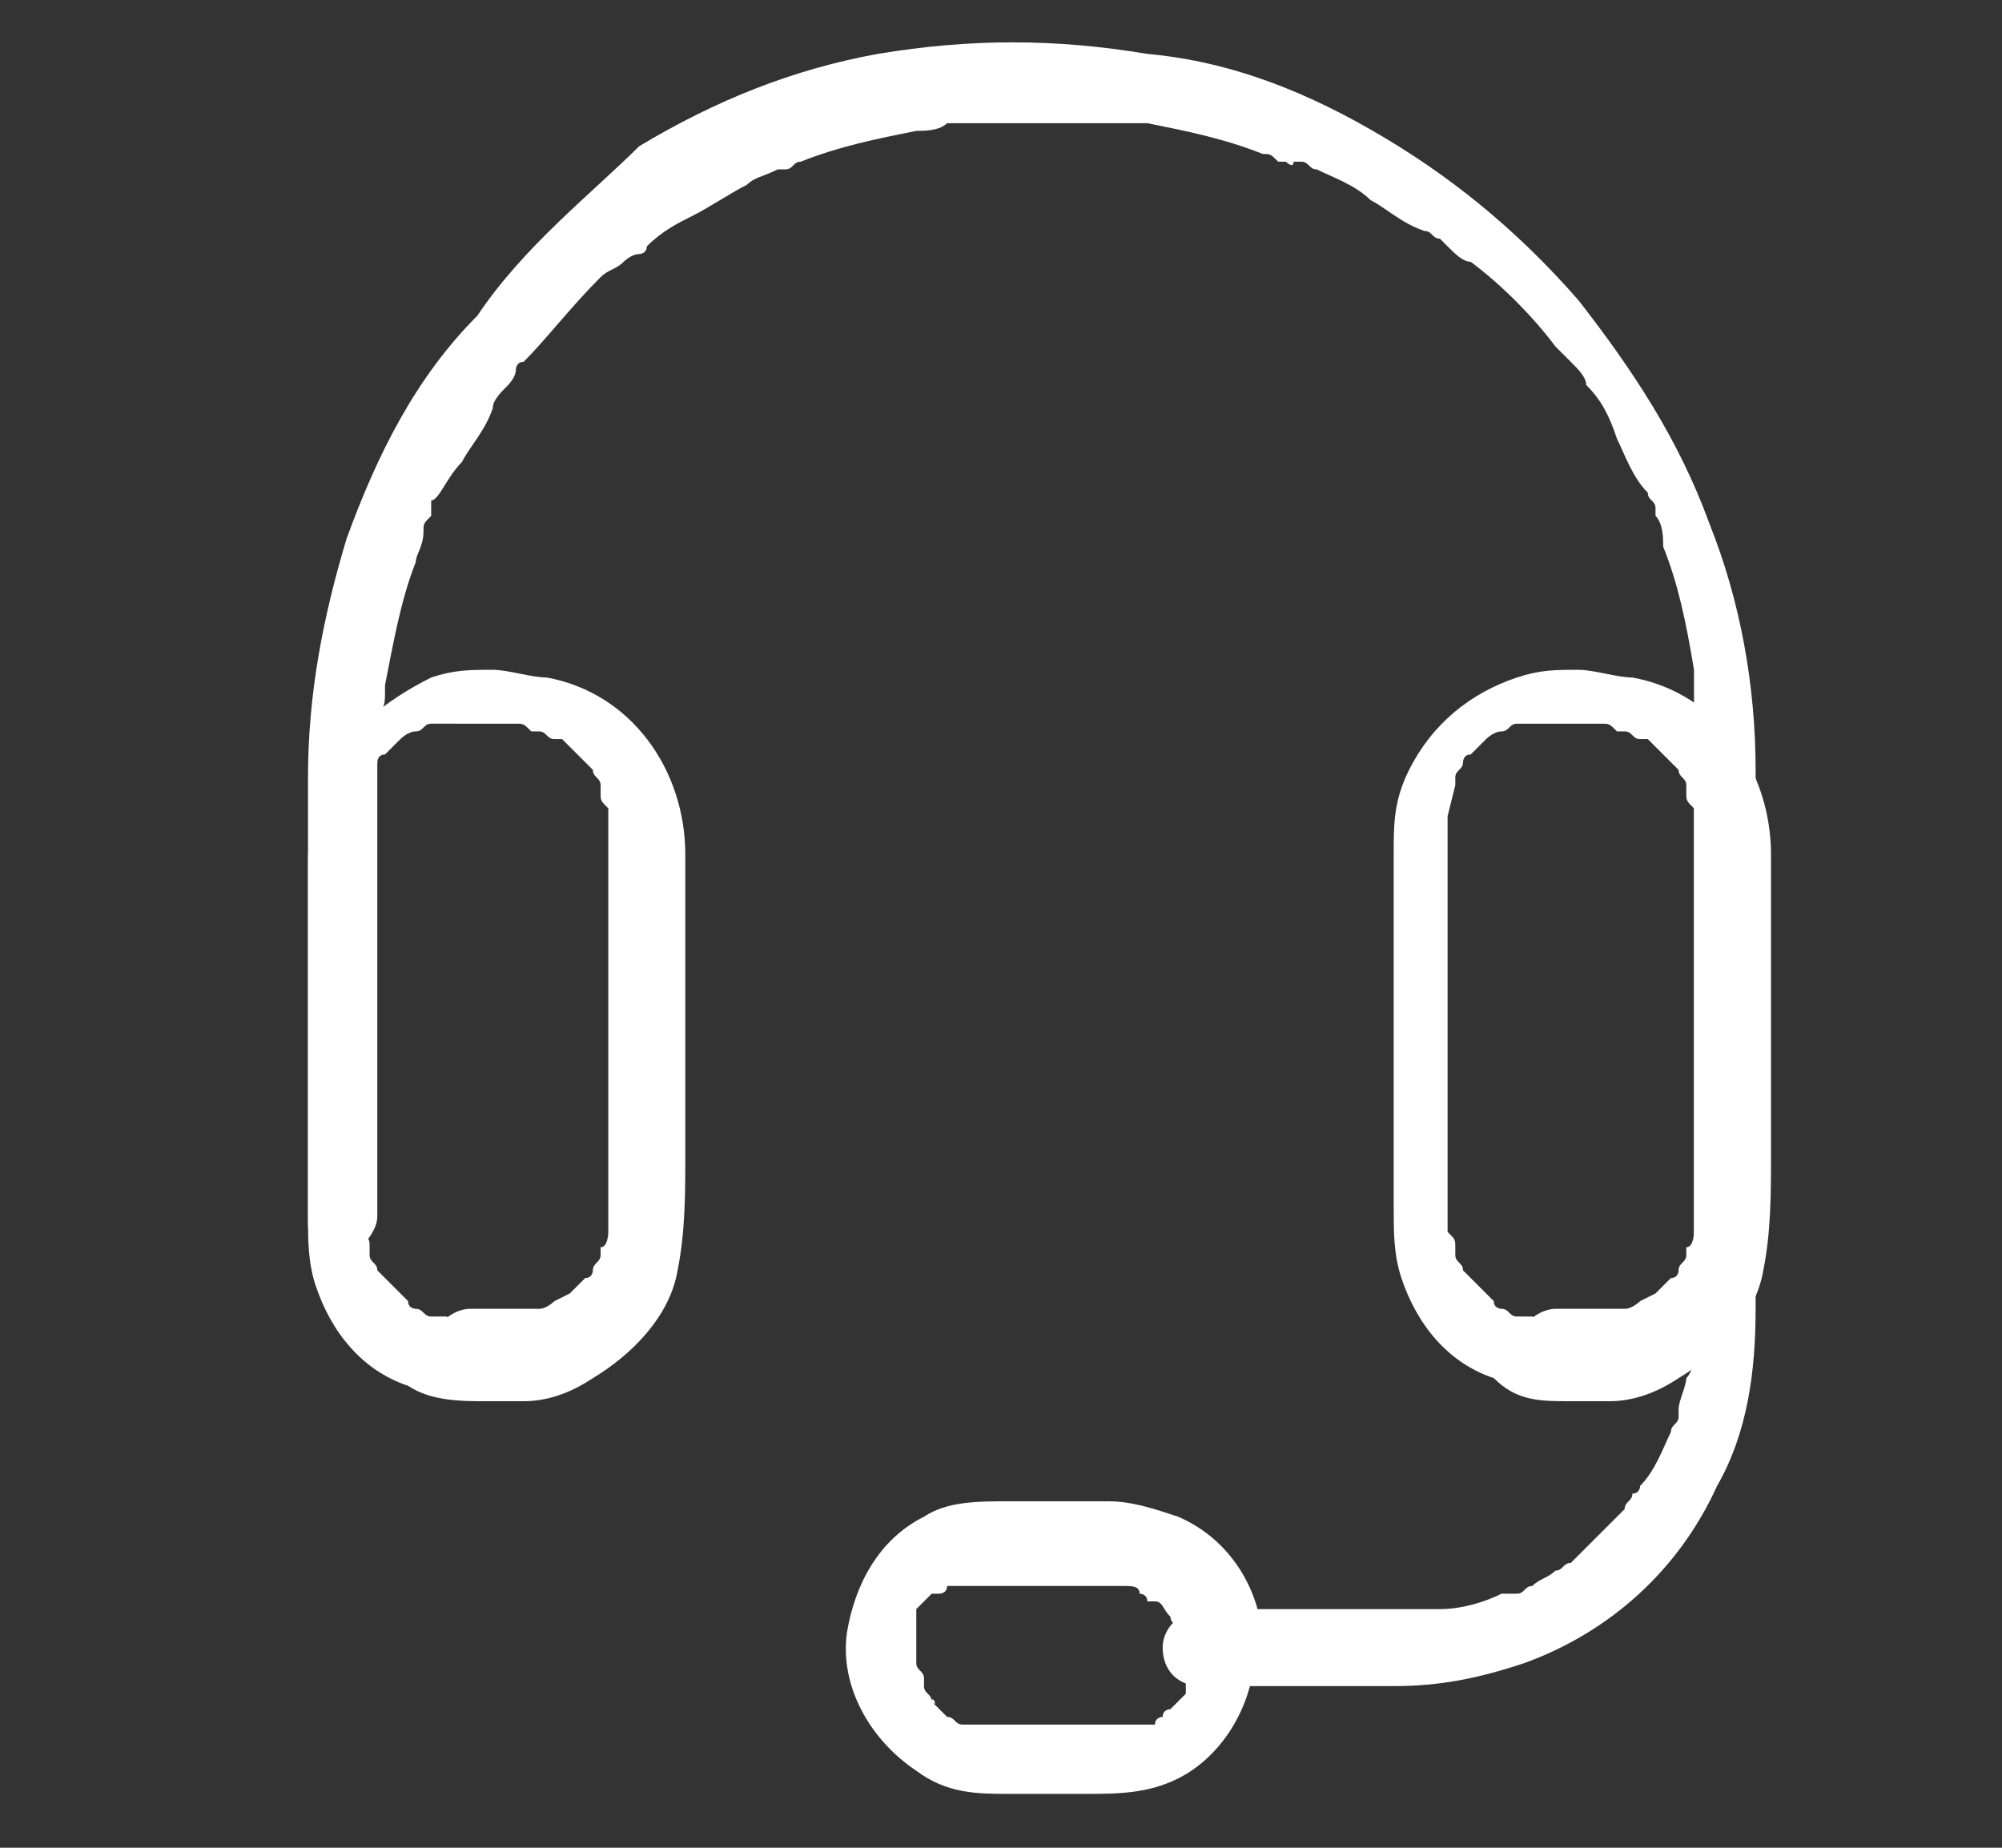
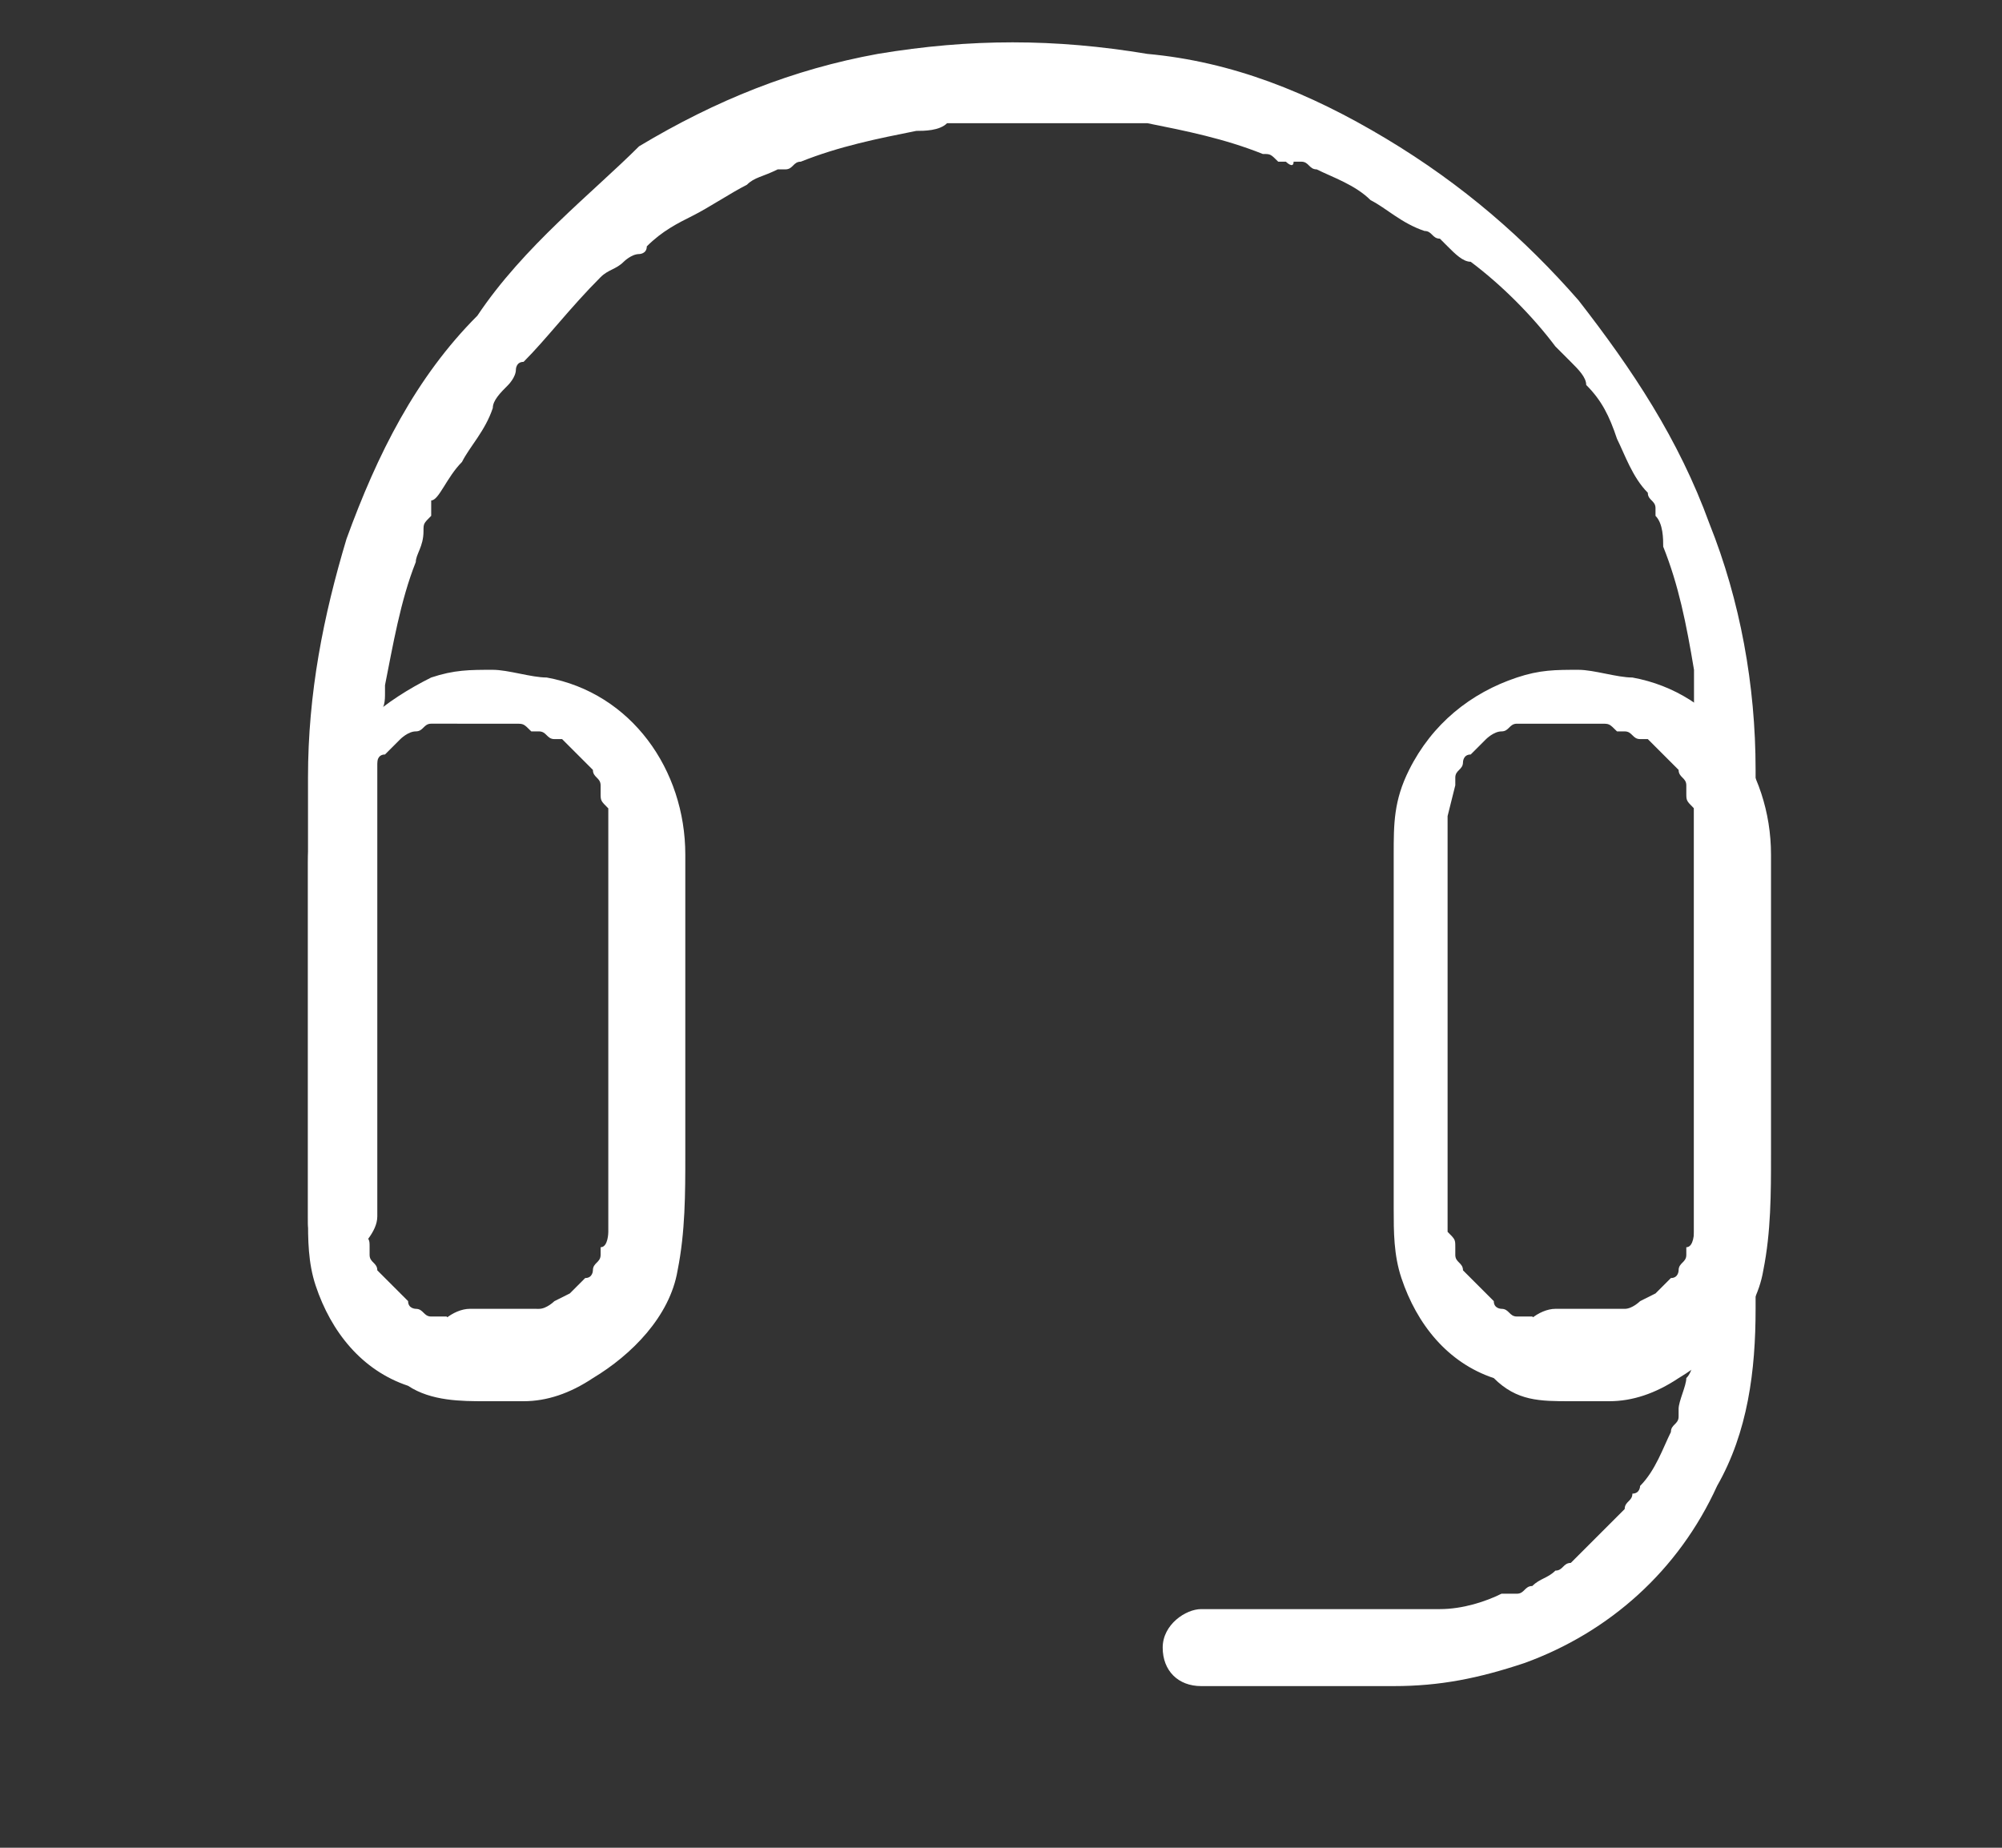
<svg xmlns="http://www.w3.org/2000/svg" id="support" x="0px" y="0px" viewBox="0 0 26 24" style="enable-background:new 0 0 26 24;" xml:space="preserve">
  <rect x="0" y="0" width="26" height="24" fill="#333333" stroke="none" />
  <style type="text/css">	.st0{fill:#FFFFFF;}</style>
  <path class="st0" d="M20.4,18.2c0.2,0,0.3,0,0.5,0c0.3,0,0.6-0.1,0.9-0.3c0.5-0.3,1-0.8,1.1-1.4C23,16,23,15.5,23,15 c0-0.8,0-1.5,0-2.3c0-0.5,0-1,0-1.6c0-1.1-0.7-2.1-1.8-2.3c-0.2,0-0.5-0.1-0.7-0.1c-0.3,0-0.5,0-0.8,0.1C19.1,9,18.6,9.4,18.3,10 c-0.2,0.4-0.2,0.7-0.2,1.1c0,0.2,0,0.4,0,0.6c0,0.7,0,1.5,0,2.2c0,0.6,0,1.2,0,1.8c0,0.3,0,0.6,0.1,0.9c0.2,0.6,0.6,1.1,1.2,1.3 C19.7,18.2,20,18.2,20.4,18.2c0.2,0,0.5-0.2,0.5-0.5s-0.2-0.5-0.5-0.5c-0.1,0-0.1,0-0.2,0s0.1,0,0,0h-0.1c-0.1,0-0.1,0-0.2-0.1h-0.1 c0.1,0,0.1,0,0,0c0,0,0,0-0.1,0S19.6,17,19.5,17c0,0-0.1,0-0.1-0.1c-0.1-0.1,0.1,0.1,0,0s-0.2-0.2-0.3-0.3c-0.1-0.1,0.1,0.1,0,0 c0,0,0,0-0.1-0.1c0-0.1-0.1-0.1-0.1-0.2v-0.1c0,0,0,0,0,0.1c0,0,0,0,0-0.1s0-0.1-0.1-0.2v-0.1c0-0.1,0,0.1,0,0s0-0.1,0-0.2 c0,0,0,0,0-0.1c0-0.5,0-0.9,0-1.4c0-1.1,0-2.3,0-3.4v-0.1v-0.1c0-0.1,0,0,0,0l0.1-0.4c0,0,0,0,0,0.1c0,0,0,0,0-0.1v-0.1 C18.9,10,19,10,19,9.9l0,0l0,0c0,0,0-0.1,0.1-0.1l0.1-0.1c0,0,0,0,0.1-0.1l0,0l0,0c0,0,0.1-0.1,0.2-0.1s0.1-0.1,0.2-0.1s-0.1,0,0,0 h0.1c0.1,0,0.1,0,0.2,0l0,0c0.1,0,0,0,0,0h0.1c0.1,0,0.2,0,0.2,0c0.1,0,0.1,0,0.2,0s0.1,0,0.2,0s-0.1,0,0,0h0.1c0.1,0,0.1,0,0.2,0.1 h0.1c0,0,0,0-0.1,0c0,0,0,0,0.1,0s0.1,0.1,0.2,0.1h0.1l0,0c-0.1,0-0.1,0,0,0c0.1,0.1,0.2,0.2,0.3,0.3c0.1,0.1-0.1-0.1,0,0 c0,0,0,0,0.1,0.1c0,0.1,0.1,0.1,0.1,0.2v0.1c0,0,0,0,0-0.1c0,0,0,0,0,0.1s0,0.1,0.1,0.2v0.1l0,0c0,0.1,0,0,0,0v0.2 c0,1.1,0,2.2,0,3.3c0,0.5,0,1,0,1.4l0,0c0,0,0,0,0,0.1v0.1c0,0,0,0,0,0.1c0-0.1,0-0.1,0,0s0,0.1,0,0.2c0,0,0,0.2-0.1,0.2 c0,0,0,0,0-0.1c0,0,0,0,0,0.1c0,0,0,0,0,0.1s-0.1,0.1-0.1,0.2l0,0l0,0c0,0,0,0.1-0.1,0.1l-0.1,0.1c0,0,0,0-0.1,0.1l0,0l0,0l-0.2,0.1 c0,0-0.1,0.1-0.2,0.1c0,0,0.1,0,0,0H21c-0.1,0-0.1,0-0.2,0h-0.1c0.1,0,0.1,0,0,0c0,0,0,0-0.1,0s-0.3,0-0.4,0c-0.2,0-0.5,0.2-0.5,0.5 C19.9,18,20.1,18.2,20.4,18.2z M6.3,18.2c0.2,0,0.3,0,0.5,0c0.3,0,0.6-0.1,0.9-0.3c0.5-0.3,1-0.8,1.1-1.4c0.1-0.5,0.1-1,0.1-1.5 c0-0.8,0-1.5,0-2.3c0-0.5,0-1,0-1.6C8.9,10,8.2,9,7.1,8.8c-0.2,0-0.5-0.1-0.7-0.1c-0.3,0-0.5,0-0.8,0.1C5,9.1,4.5,9.5,4.2,10.1 C4.1,10.4,4,10.8,4,11.2c0,0.2,0,0.4,0,0.6c0,0.7,0,1.5,0,2.2c0,0.6,0,1.2,0,1.8c0,0.3,0,0.6,0.1,0.9c0.2,0.6,0.6,1.1,1.2,1.3 C5.6,18.2,6,18.2,6.3,18.2c0.2,0,0.5-0.2,0.5-0.5s-0.2-0.5-0.5-0.5c-0.1,0-0.1,0-0.2,0s0.1,0,0,0H6c-0.1,0-0.1,0-0.2-0.1H5.7 c0.1,0,0.1,0,0,0c0,0,0,0-0.1,0S5.5,17,5.4,17c0,0-0.1,0-0.1-0.1c-0.1-0.1,0.1,0.1,0,0S5.1,16.7,5,16.6c-0.1-0.1,0.1,0.1,0,0 c0,0,0,0-0.1-0.1c0-0.1-0.1-0.1-0.1-0.2v-0.1c0,0,0,0,0,0.1c0,0,0,0,0-0.1s0-0.1-0.1-0.2v-0.1c0-0.1,0,0.1,0,0s0-0.1,0-0.2 c0,0,0,0,0-0.1c0-0.5,0-0.9,0-1.4c0-1.1,0-2.3,0-3.4v-0.1v-0.1c0-0.1,0,0,0,0l0.1-0.4c0,0,0,0,0,0.1c0,0,0,0,0-0.1v-0.1 c0-0.1,0.1-0.1,0.1-0.2l0,0l0,0c0,0,0-0.1,0.1-0.1l0.1-0.1c0,0,0,0,0.1-0.1l0,0l0,0c0,0,0.1-0.1,0.2-0.1s0.1-0.1,0.2-0.1s-0.1,0,0,0 h0.1c0.1,0,0.1,0,0.2,0l0,0c0.1,0,0,0,0,0H6c0.1,0,0.2,0,0.2,0c0.1,0,0.1,0,0.2,0s0.1,0,0.2,0s-0.1,0,0,0h0.1c0.1,0,0.1,0,0.2,0.1H7 c0,0,0,0-0.1,0c0,0,0,0,0.1,0s0.1,0.1,0.2,0.1h0.1l0,0c-0.1,0-0.1,0,0,0c0.1,0.1,0.2,0.2,0.3,0.3c0.1,0.1-0.1-0.1,0,0 c0,0,0,0,0.1,0.1c0,0.1,0.1,0.1,0.1,0.2v0.1c0,0,0,0,0-0.1c0,0,0,0,0,0.1s0,0.1,0.1,0.2v0.1l0,0c0,0.1,0,0,0,0v0.2 c0,1.1,0,2.2,0,3.3c0,0.5,0,1,0,1.4l0,0c0,0,0,0,0,0.1v0.1c0,0,0,0,0,0.1c0-0.1,0-0.1,0,0s0,0.1,0,0.2c0,0,0,0.2-0.1,0.2 c0,0,0,0,0-0.1c0,0,0,0,0,0.1s0,0,0,0.1s-0.1,0.1-0.1,0.2l0,0l0,0c0,0,0,0.1-0.1,0.1l-0.1,0.1c0,0,0,0-0.1,0.1l0,0l0,0l-0.2,0.1 c0,0-0.1,0.1-0.2,0.1c0,0,0.1,0,0,0H6.9c-0.1,0-0.1,0-0.2,0H6.6c0.1,0,0.1,0,0,0c0,0,0,0-0.1,0s-0.3,0-0.4,0c-0.2,0-0.5,0.2-0.5,0.5 C5.8,18,6,18.2,6.3,18.2z" />
  <path class="st0" d="M4.9,15.8c0-0.4,0-0.7,0-1.1c0-0.7,0-1.5,0-2.2s0-1.3,0-2c0-0.1,0-0.3,0-0.4c0-0.1,0-0.3,0-0.4 c0-0.1,0-0.3,0-0.4C5,9.2,5,9.1,5,9c0,0,0,0,0-0.1l0,0c0-0.1,0,0.1,0,0c0.1-0.5,0.2-1.1,0.4-1.6c0-0.1,0.1-0.2,0.1-0.4 c0-0.1,0-0.1,0.1-0.2V6.6l0,0c0,0,0,0,0-0.1C5.7,6.5,5.8,6.2,6,6c0.1-0.2,0.3-0.4,0.4-0.7c0-0.1,0.1-0.2,0.2-0.3 c0,0,0.1-0.1,0.1-0.2l0,0l0,0c0,0,0-0.1,0.1-0.1c0.3-0.3,0.6-0.7,1-1.1C7.9,3.5,8,3.5,8.1,3.4c0,0,0.1-0.1,0.2-0.1c0,0-0.1,0.1,0,0 l0,0c0,0,0.1,0,0.1-0.1C8.6,3,8.8,2.9,9,2.8c0.2-0.1,0.5-0.3,0.7-0.4c0.1-0.1,0.2-0.1,0.4-0.2h0.1l0,0c0,0-0.1,0,0,0 s0.1-0.1,0.2-0.1c0.5-0.2,1-0.3,1.5-0.4c0.1,0,0.3,0,0.4-0.1h0.1c0,0-0.1,0,0,0l0,0c0.1,0,0.1,0,0.2,0c0.3,0,0.6,0,0.8,0 c0.3,0,0.5,0,0.8,0c0.1,0,0.3,0,0.4,0l0,0c0,0-0.1,0,0,0h0.1c0.1,0,0.1,0,0.2,0c0.5,0.1,1,0.2,1.5,0.4c0.1,0,0.1,0,0.2,0.1h0.1 c0,0,0.1,0.1,0.1,0s0,0,0,0h0.1c0.1,0,0.1,0.1,0.2,0.1c0.2,0.1,0.5,0.2,0.7,0.4C18,2.7,18.2,2.9,18.5,3c0.1,0,0.1,0.1,0.2,0.1 c0,0,0,0,0.1,0.1l0,0c0,0-0.1-0.1,0,0s0.2,0.2,0.3,0.2c0.4,0.3,0.8,0.7,1.1,1.1l0.1,0.1c0,0,0,0,0.1,0.1c0,0-0.1-0.1,0,0l0,0 c0.1,0.1,0.2,0.2,0.2,0.3c0.2,0.2,0.3,0.4,0.4,0.7c0.1,0.2,0.2,0.5,0.4,0.7c0,0.1,0.1,0.1,0.1,0.2l0,0c0,0,0-0.1,0,0v0.1 c0.1,0.1,0.1,0.3,0.1,0.4c0.2,0.5,0.3,1,0.4,1.6v0.1c0,0,0,0.1,0,0s0,0,0,0v0.1c0,0.1,0,0.3,0,0.4c0,0.2,0,0.4,0,0.6 c0,0.1,0,0.2,0,0.3c0,0.6,0,1.1,0,1.7c0,0.8,0,1.5,0,2.3c0,0.7,0,1.3,0,2c0,0.3,0,0.7,0,1c0,0.1,0,0.1,0,0.2c0,0,0,0.1,0,0 s0,0,0,0.1s0,0.3-0.1,0.4c0,0.1-0.1,0.3-0.1,0.4v0.1l0,0c0,0,0-0.1,0,0s-0.1,0.1-0.1,0.2c-0.1,0.2-0.2,0.5-0.4,0.7l0,0l0,0 c0,0,0,0.1-0.1,0.1c0,0.1-0.1,0.1-0.1,0.2c-0.1,0.1-0.2,0.2-0.3,0.3c-0.1,0.1-0.2,0.2-0.3,0.3c0,0,0.1-0.1,0,0l0,0c0,0,0,0-0.1,0.1 c-0.1,0-0.1,0.1-0.2,0.1c-0.1,0.1-0.2,0.1-0.3,0.2c-0.1,0-0.1,0.1-0.2,0.1h-0.1l0,0c0,0,0,0-0.1,0c-0.2,0.1-0.5,0.2-0.8,0.2 c-0.1,0-0.1,0-0.2,0c0,0,0.1,0,0,0l0,0h-0.1c-0.1,0-0.3,0-0.4,0c-0.6,0-1.2,0-1.8,0c-0.2,0-0.4,0-0.6,0c-0.2,0-0.5,0.2-0.5,0.5 s0.2,0.5,0.5,0.5c0.6,0,1.2,0,1.8,0c0.2,0,0.4,0,0.7,0c0.6,0,1.1-0.1,1.7-0.3c1.1-0.4,2-1.2,2.5-2.3c0.4-0.7,0.5-1.5,0.5-2.3 c0-0.5,0-1,0-1.5c0-0.8,0-1.5,0-2.3c0-0.7,0-1.4,0-2.2c0-0.3,0-0.7,0-1c0-1.1-0.2-2.2-0.6-3.2c-0.4-1.1-1-2-1.7-2.9 C19.8,3.1,19,2.4,18,1.8s-2-1-3.1-1.1c-1.2-0.2-2.3-0.2-3.5,0c-1.1,0.2-2.1,0.6-3.1,1.2C7.7,2.5,6.8,3.2,6.2,4.1 C5.4,4.9,4.9,5.9,4.5,7C4.2,8,4,9,4,10.1c0,0.4,0,0.8,0,1.3c0,0.8,0,1.5,0,2.3c0,0.6,0,1.2,0,1.9c0,0.1,0,0.2,0,0.3 c0,0.2,0.2,0.5,0.5,0.5C4.7,16.2,4.9,16,4.9,15.8L4.9,15.8z" />
-   <path class="st0" d="M15.4,21.4C15.4,21.5,15.4,21.5,15.4,21.4c0,0.1,0,0.1,0,0.1c0,0.1,0,0,0,0s0,0.1,0,0.2v0.1c0,0,0,0,0-0.1 c0,0,0,0,0,0.1v0.1V22l0,0l0,0l0,0l0,0c0,0,0,0-0.1,0.1l-0.1,0.1c-0.1,0.1,0.1,0,0,0c0,0-0.1,0-0.1,0.1c0,0-0.1,0-0.1,0.1 c-0.1,0,0.1,0,0,0c0,0,0,0-0.1,0s-0.1,0-0.2,0c-0.1,0,0,0,0,0h-0.1c-0.1,0-0.1,0-0.2,0c-0.3,0-0.6,0-0.9,0c-0.1,0-0.3,0-0.4,0H13 l0,0h-0.1l0,0c0,0,0,0-0.1,0s-0.1,0-0.2,0c-0.1,0,0.1,0,0,0h-0.1c-0.1,0-0.1-0.1-0.2-0.1c0.1,0.1,0,0,0,0l-0.1-0.1c0,0,0,0-0.1-0.1 c0-0.1,0.1,0.1,0,0c0-0.1-0.1-0.1-0.1-0.2v-0.1c0,0.1,0,0,0,0c0-0.1-0.1-0.1-0.1-0.2c0,0.1,0,0,0,0v-0.1v-0.2c0,0,0,0,0,0.1 c0,0,0,0,0-0.1c0,0,0,0,0-0.1v-0.1V21c0,0.1,0,0,0,0v-0.1l0.1-0.1l0,0l0,0l0,0l0.1-0.1c0.1-0.1-0.1,0.1,0,0h0.1c0,0,0.1,0,0.1-0.1 c0.1,0-0.1,0,0,0c0,0,0,0,0.1,0s0.1,0,0.2,0c0.1,0-0.1,0,0,0c0,0,0,0,0.1,0c0,0,0,0,0.1,0h0.1c0.3,0,0.6,0,0.9,0c0.2,0,0.3,0,0.5,0 h0.1l0,0h0.1c0.1,0,0,0,0,0s0,0,0.1,0s0.2,0,0.2,0.1c-0.1,0,0,0,0,0s0.1,0,0.1,0.1H15c0.1,0.1,0,0,0,0c0.1,0,0.1,0.1,0.2,0.2 c0.1,0.1,0-0.1,0,0c0,0,0,0.1,0.1,0.1c0,0,0,0.1,0.1,0.1c0,0,0.1,0.1,0,0c0,0,0,0.2,0.1,0.2c0,0,0,0.1,0,0 C15.4,21.3,15.4,21.4,15.4,21.4c0,0.2,0.2,0.5,0.5,0.5c0.3,0,0.5-0.2,0.5-0.5c0-0.7-0.4-1.4-1.1-1.7c-0.3-0.1-0.6-0.2-0.9-0.2 c-0.1,0-0.2,0-0.3,0c-0.3,0-0.7,0-1,0c-0.4,0-0.8,0-1.1,0.2c-0.6,0.3-0.9,0.9-1,1.5c-0.1,0.7,0.3,1.4,0.9,1.8 c0.4,0.3,0.8,0.3,1.2,0.3c0.3,0,0.7,0,1,0c0.4,0,0.8,0,1.2-0.2c0.6-0.3,1-1,1-1.7c0-0.2-0.2-0.5-0.5-0.5 C15.6,21,15.4,21.2,15.4,21.4z" />
</svg>